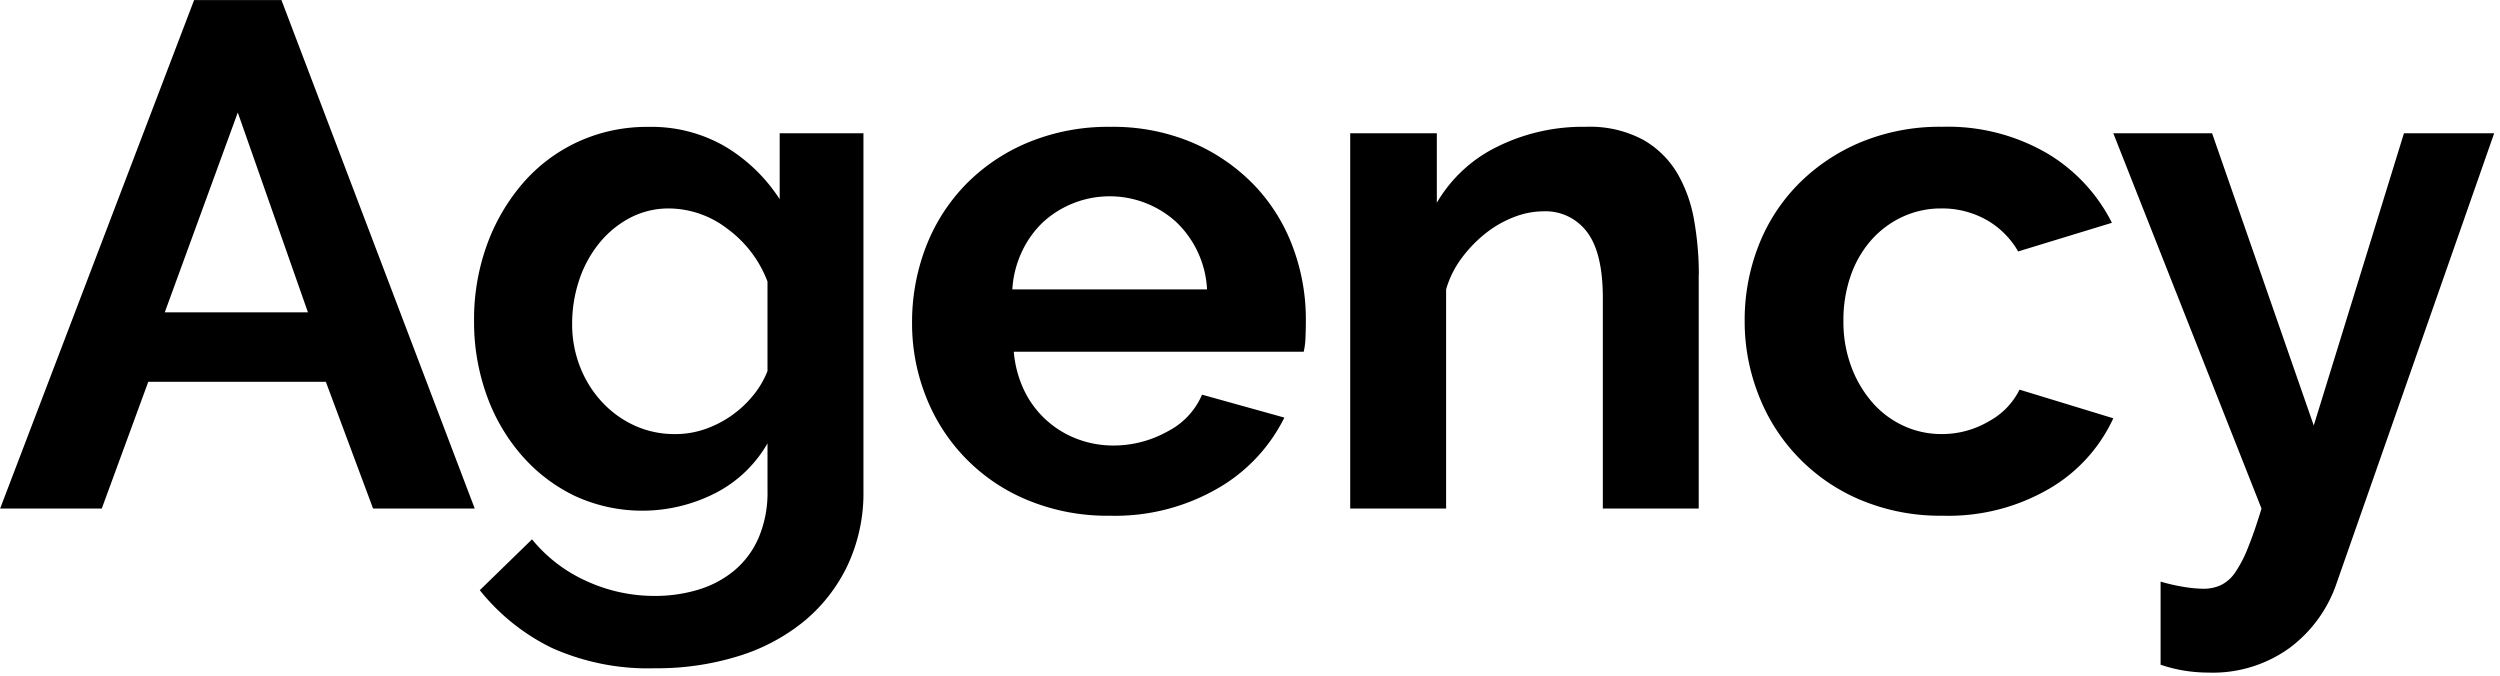
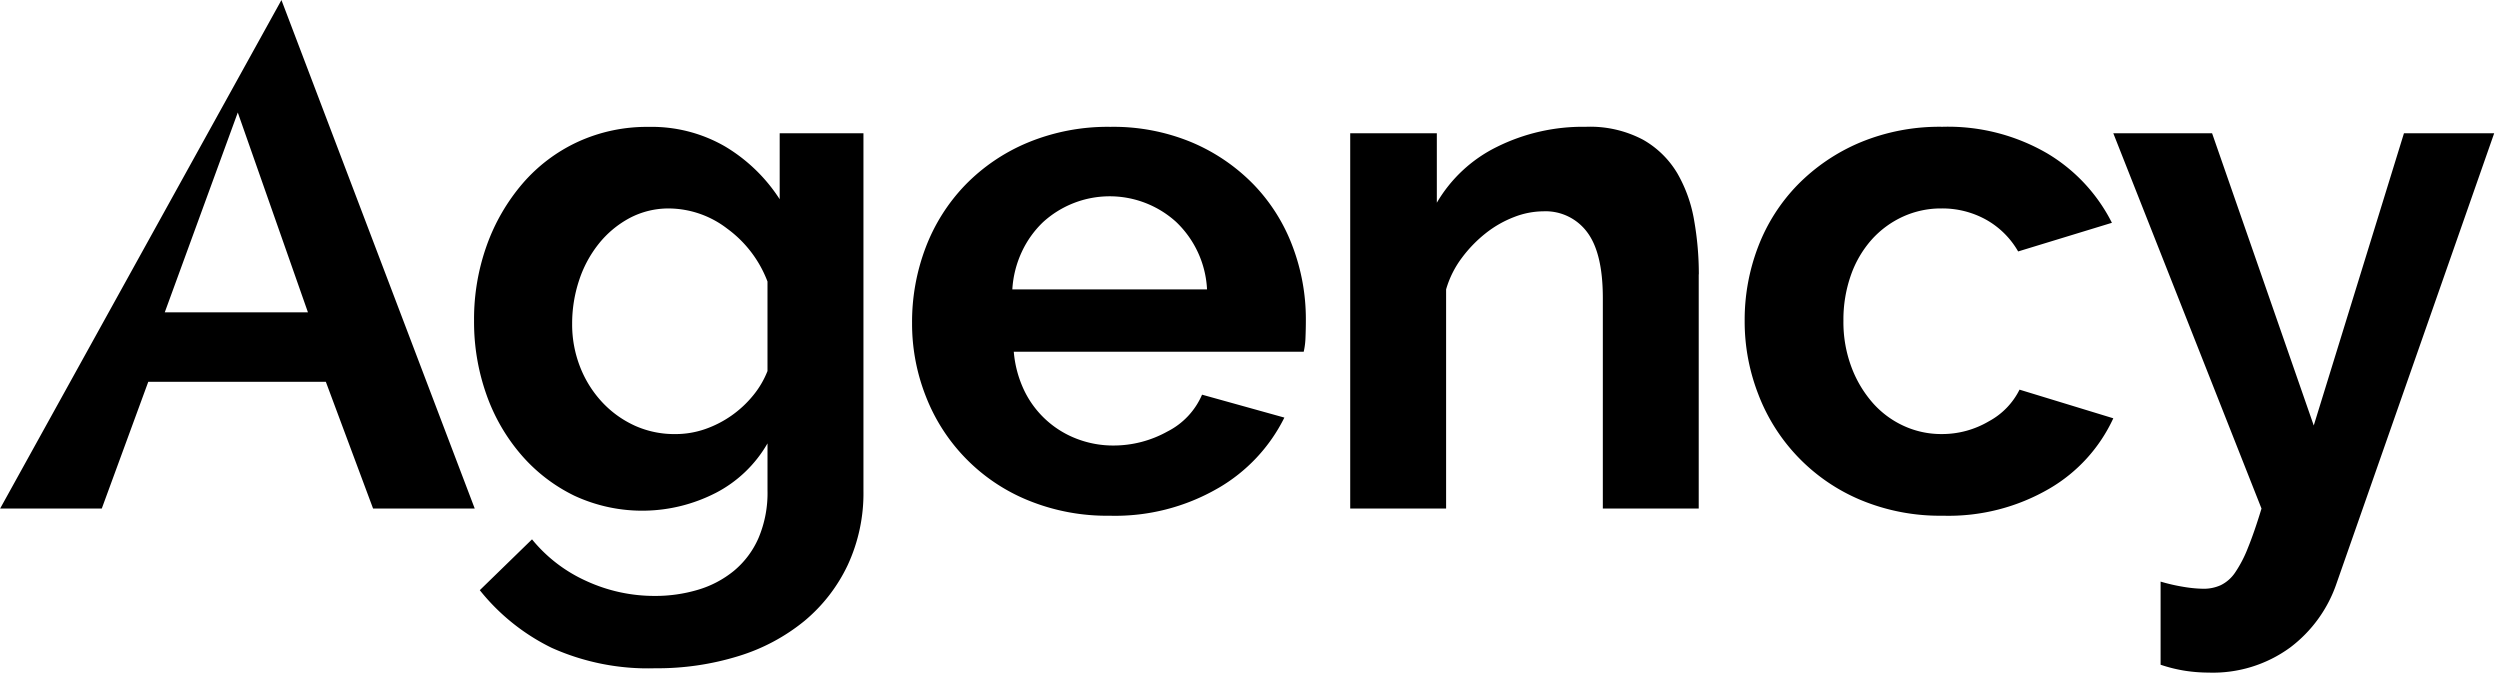
<svg xmlns="http://www.w3.org/2000/svg" width="292" height="79" viewBox="0 0 292 79">
  <defs>
    <style>      .cls-1 {        fill: #000000;      }    </style>
  </defs>
-   <path id="Agency" class="cls-1" d="M0.295,59.93H12.168L17.6,45.123H38.338L43.857,59.93H55.73L33.154,0.537h-10.2ZM19.526,37.009l8.528-23.338,8.194,23.339H19.526Zm64.3,21.122a14.8,14.8,0,0,0,6.1-5.814v5.521a13.465,13.465,0,0,1-1.045,5.521A10.332,10.332,0,0,1,86,67.207a12.021,12.021,0,0,1-4.222,2.217,17.346,17.346,0,0,1-4.975.711,19.02,19.02,0,0,1-8.069-1.757,17.357,17.357,0,0,1-6.313-4.852l-6.1,5.939a24.493,24.493,0,0,0,8.4,6.734A27.437,27.437,0,0,0,76.8,78.584a32.013,32.013,0,0,0,9.741-1.422,22.611,22.611,0,0,0,7.692-4.1,19.11,19.11,0,0,0,5.059-6.525,19.938,19.938,0,0,0,1.84-8.7V16.1H91.348v7.7a19.425,19.425,0,0,0-6.355-6.148,17.106,17.106,0,0,0-8.947-2.3A19.323,19.323,0,0,0,67.77,17.1a19.077,19.077,0,0,0-6.438,4.852,23,23,0,0,0-4.181,7.194,25.536,25.536,0,0,0-1.5,8.867,25.359,25.359,0,0,0,1.421,8.533,21.877,21.877,0,0,0,4.055,7.069,19.376,19.376,0,0,0,6.229,4.81A18.8,18.8,0,0,0,83.823,58.131Zm-9.448-7.905a12,12,0,0,1-3.8-2.76,12.862,12.862,0,0,1-2.55-4.1,13.579,13.579,0,0,1-.92-5.019,16.011,16.011,0,0,1,.794-5.019,13.606,13.606,0,0,1,2.3-4.308,11.654,11.654,0,0,1,3.6-3.011,9.688,9.688,0,0,1,4.682-1.129A11.284,11.284,0,0,1,85.2,27.222a13.614,13.614,0,0,1,4.724,6.191V43.869a10.6,10.6,0,0,1-1.672,2.844,12.533,12.533,0,0,1-5.6,3.932,10.545,10.545,0,0,1-3.512.586A11.224,11.224,0,0,1,74.375,50.226Zm68.185,7.319a19.556,19.556,0,0,0,7.733-8.24l-9.615-2.677a8.634,8.634,0,0,1-4.055,4.308,12.916,12.916,0,0,1-6.313,1.631,11.793,11.793,0,0,1-4.18-.753,11.262,11.262,0,0,1-6.188-5.6,13,13,0,0,1-1.254-4.6h33.863a8.63,8.63,0,0,0,.209-1.673q0.042-1,.042-2.091a23.975,23.975,0,0,0-1.547-8.533,21.012,21.012,0,0,0-4.515-7.194,22.045,22.045,0,0,0-7.191-4.935,23.758,23.758,0,0,0-9.573-1.841,24.355,24.355,0,0,0-9.657,1.841A21.937,21.937,0,0,0,113,22.161a21.518,21.518,0,0,0-4.6,7.278,24.407,24.407,0,0,0-1.589,8.825,23.1,23.1,0,0,0,1.631,8.616A21.5,21.5,0,0,0,120.36,58.968a24.311,24.311,0,0,0,9.532,1.8A23.966,23.966,0,0,0,142.56,57.545ZM118.521,34.332A12.065,12.065,0,0,1,119.65,29.9a11.486,11.486,0,0,1,2.466-3.43,11.55,11.55,0,0,1,15.51-.042,11.662,11.662,0,0,1,3.637,7.905H118.521Zm80.184-1.757a36.242,36.242,0,0,0-.544-6.274,16.487,16.487,0,0,0-1.964-5.521,10.894,10.894,0,0,0-4.014-3.932,13.2,13.2,0,0,0-6.689-1.506,22.526,22.526,0,0,0-10.368,2.343,16.6,16.6,0,0,0-7.023,6.525V16.1H157.986V59.93h11.2v-25.6a11.4,11.4,0,0,1,1.839-3.681,15.3,15.3,0,0,1,2.8-2.886,12.664,12.664,0,0,1,3.3-1.882,9.6,9.6,0,0,1,3.428-.669,6.045,6.045,0,0,1,5.1,2.426q1.838,2.427,1.839,7.7V59.93h11.2V32.576Zm6.98,14.1A21.79,21.79,0,0,0,217.6,58.926a24.051,24.051,0,0,0,9.616,1.84,23.371,23.371,0,0,0,12.458-3.179,18.421,18.421,0,0,0,7.441-8.2l-10.953-3.346a8.467,8.467,0,0,1-3.553,3.681,10.743,10.743,0,0,1-5.561,1.506,10.462,10.462,0,0,1-4.431-.962,10.819,10.819,0,0,1-3.637-2.719,13.465,13.465,0,0,1-2.467-4.183,14.966,14.966,0,0,1-.92-5.354,15.642,15.642,0,0,1,.878-5.353,12.407,12.407,0,0,1,2.425-4.141,11.111,11.111,0,0,1,3.637-2.677,10.679,10.679,0,0,1,4.515-.962,10.523,10.523,0,0,1,5.184,1.3A9.866,9.866,0,0,1,236,29.9l10.953-3.346a19.766,19.766,0,0,0-7.567-8.114,23.046,23.046,0,0,0-12.249-3.1,24.05,24.05,0,0,0-9.615,1.841,22.405,22.405,0,0,0-7.275,4.935,21.192,21.192,0,0,0-4.6,7.194,23.847,23.847,0,0,0-1.589,8.7A23.421,23.421,0,0,0,205.685,46.671Zm46.949,31.495a17.462,17.462,0,0,0,2.885.711,18.218,18.218,0,0,0,2.717.209,15.282,15.282,0,0,0,9.532-2.928,15.715,15.715,0,0,0,5.435-7.529L291.6,16.1H281.062l-10.535,34.13L258.654,16.1H247.116L264.424,59.93q-0.837,2.76-1.589,4.6a14.4,14.4,0,0,1-1.5,2.886,4.318,4.318,0,0,1-1.672,1.464,4.8,4.8,0,0,1-2.007.418,15.1,15.1,0,0,1-2.257-.209,21.763,21.763,0,0,1-2.76-.627v9.7Z" transform="translate(-0.281 -0.531)" />
+   <path id="Agency" class="cls-1" d="M0.295,59.93H12.168L17.6,45.123H38.338L43.857,59.93H55.73L33.154,0.537ZM19.526,37.009l8.528-23.338,8.194,23.339H19.526Zm64.3,21.122a14.8,14.8,0,0,0,6.1-5.814v5.521a13.465,13.465,0,0,1-1.045,5.521A10.332,10.332,0,0,1,86,67.207a12.021,12.021,0,0,1-4.222,2.217,17.346,17.346,0,0,1-4.975.711,19.02,19.02,0,0,1-8.069-1.757,17.357,17.357,0,0,1-6.313-4.852l-6.1,5.939a24.493,24.493,0,0,0,8.4,6.734A27.437,27.437,0,0,0,76.8,78.584a32.013,32.013,0,0,0,9.741-1.422,22.611,22.611,0,0,0,7.692-4.1,19.11,19.11,0,0,0,5.059-6.525,19.938,19.938,0,0,0,1.84-8.7V16.1H91.348v7.7a19.425,19.425,0,0,0-6.355-6.148,17.106,17.106,0,0,0-8.947-2.3A19.323,19.323,0,0,0,67.77,17.1a19.077,19.077,0,0,0-6.438,4.852,23,23,0,0,0-4.181,7.194,25.536,25.536,0,0,0-1.5,8.867,25.359,25.359,0,0,0,1.421,8.533,21.877,21.877,0,0,0,4.055,7.069,19.376,19.376,0,0,0,6.229,4.81A18.8,18.8,0,0,0,83.823,58.131Zm-9.448-7.905a12,12,0,0,1-3.8-2.76,12.862,12.862,0,0,1-2.55-4.1,13.579,13.579,0,0,1-.92-5.019,16.011,16.011,0,0,1,.794-5.019,13.606,13.606,0,0,1,2.3-4.308,11.654,11.654,0,0,1,3.6-3.011,9.688,9.688,0,0,1,4.682-1.129A11.284,11.284,0,0,1,85.2,27.222a13.614,13.614,0,0,1,4.724,6.191V43.869a10.6,10.6,0,0,1-1.672,2.844,12.533,12.533,0,0,1-5.6,3.932,10.545,10.545,0,0,1-3.512.586A11.224,11.224,0,0,1,74.375,50.226Zm68.185,7.319a19.556,19.556,0,0,0,7.733-8.24l-9.615-2.677a8.634,8.634,0,0,1-4.055,4.308,12.916,12.916,0,0,1-6.313,1.631,11.793,11.793,0,0,1-4.18-.753,11.262,11.262,0,0,1-6.188-5.6,13,13,0,0,1-1.254-4.6h33.863a8.63,8.63,0,0,0,.209-1.673q0.042-1,.042-2.091a23.975,23.975,0,0,0-1.547-8.533,21.012,21.012,0,0,0-4.515-7.194,22.045,22.045,0,0,0-7.191-4.935,23.758,23.758,0,0,0-9.573-1.841,24.355,24.355,0,0,0-9.657,1.841A21.937,21.937,0,0,0,113,22.161a21.518,21.518,0,0,0-4.6,7.278,24.407,24.407,0,0,0-1.589,8.825,23.1,23.1,0,0,0,1.631,8.616A21.5,21.5,0,0,0,120.36,58.968a24.311,24.311,0,0,0,9.532,1.8A23.966,23.966,0,0,0,142.56,57.545ZM118.521,34.332A12.065,12.065,0,0,1,119.65,29.9a11.486,11.486,0,0,1,2.466-3.43,11.55,11.55,0,0,1,15.51-.042,11.662,11.662,0,0,1,3.637,7.905H118.521Zm80.184-1.757a36.242,36.242,0,0,0-.544-6.274,16.487,16.487,0,0,0-1.964-5.521,10.894,10.894,0,0,0-4.014-3.932,13.2,13.2,0,0,0-6.689-1.506,22.526,22.526,0,0,0-10.368,2.343,16.6,16.6,0,0,0-7.023,6.525V16.1H157.986V59.93h11.2v-25.6a11.4,11.4,0,0,1,1.839-3.681,15.3,15.3,0,0,1,2.8-2.886,12.664,12.664,0,0,1,3.3-1.882,9.6,9.6,0,0,1,3.428-.669,6.045,6.045,0,0,1,5.1,2.426q1.838,2.427,1.839,7.7V59.93h11.2V32.576Zm6.98,14.1A21.79,21.79,0,0,0,217.6,58.926a24.051,24.051,0,0,0,9.616,1.84,23.371,23.371,0,0,0,12.458-3.179,18.421,18.421,0,0,0,7.441-8.2l-10.953-3.346a8.467,8.467,0,0,1-3.553,3.681,10.743,10.743,0,0,1-5.561,1.506,10.462,10.462,0,0,1-4.431-.962,10.819,10.819,0,0,1-3.637-2.719,13.465,13.465,0,0,1-2.467-4.183,14.966,14.966,0,0,1-.92-5.354,15.642,15.642,0,0,1,.878-5.353,12.407,12.407,0,0,1,2.425-4.141,11.111,11.111,0,0,1,3.637-2.677,10.679,10.679,0,0,1,4.515-.962,10.523,10.523,0,0,1,5.184,1.3A9.866,9.866,0,0,1,236,29.9l10.953-3.346a19.766,19.766,0,0,0-7.567-8.114,23.046,23.046,0,0,0-12.249-3.1,24.05,24.05,0,0,0-9.615,1.841,22.405,22.405,0,0,0-7.275,4.935,21.192,21.192,0,0,0-4.6,7.194,23.847,23.847,0,0,0-1.589,8.7A23.421,23.421,0,0,0,205.685,46.671Zm46.949,31.495a17.462,17.462,0,0,0,2.885.711,18.218,18.218,0,0,0,2.717.209,15.282,15.282,0,0,0,9.532-2.928,15.715,15.715,0,0,0,5.435-7.529L291.6,16.1H281.062l-10.535,34.13L258.654,16.1H247.116L264.424,59.93q-0.837,2.76-1.589,4.6a14.4,14.4,0,0,1-1.5,2.886,4.318,4.318,0,0,1-1.672,1.464,4.8,4.8,0,0,1-2.007.418,15.1,15.1,0,0,1-2.257-.209,21.763,21.763,0,0,1-2.76-.627v9.7Z" transform="translate(-0.281 -0.531)" />
</svg>